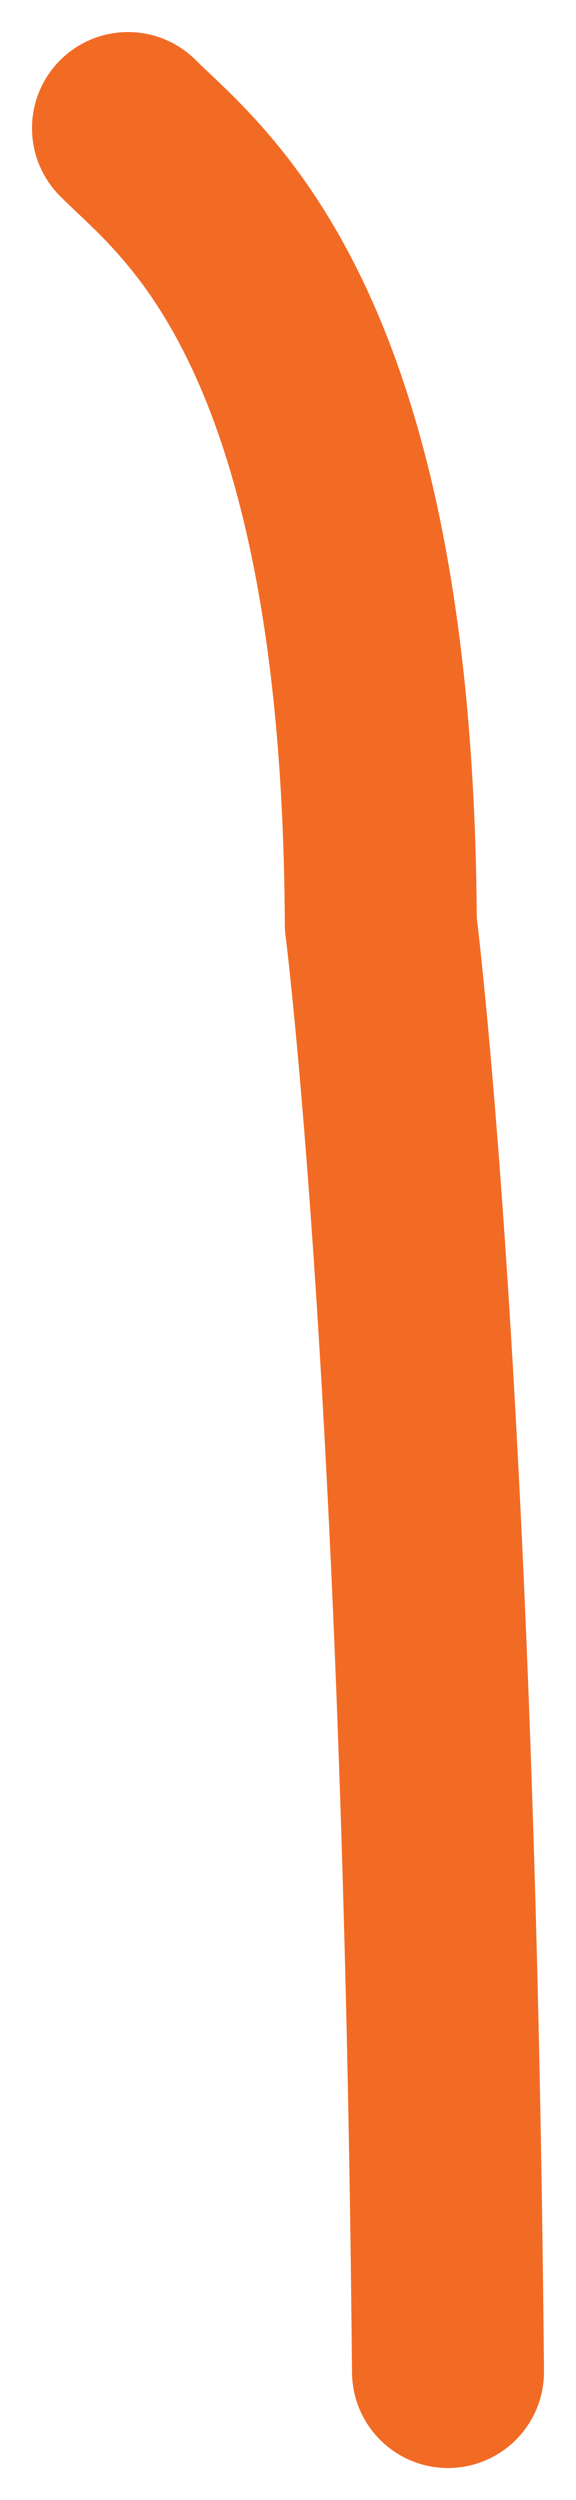
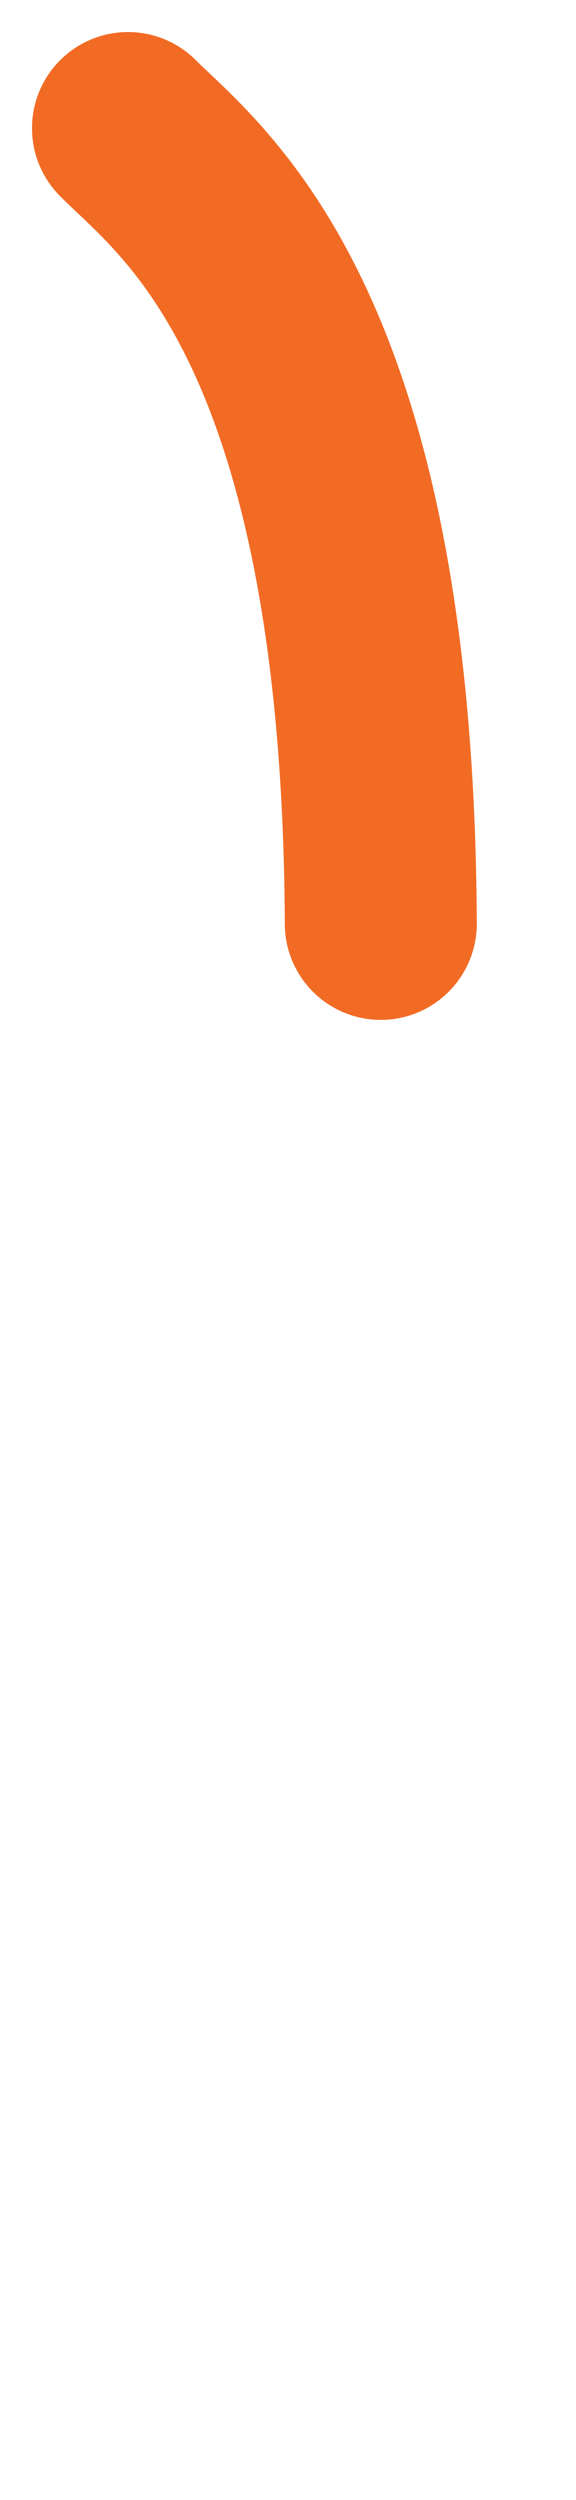
<svg xmlns="http://www.w3.org/2000/svg" fill="none" height="100%" overflow="visible" preserveAspectRatio="none" style="display: block;" viewBox="0 0 9 39" width="100%">
-   <path d="M2 2C3 3 5.91 5.04 5.95 14.41C5.95 14.41 6.86 21.51 7 37" id="Vector" stroke="#F26B25" stroke-linecap="round" stroke-linejoin="round" stroke-width="3" />
+   <path d="M2 2C3 3 5.91 5.04 5.95 14.41" id="Vector" stroke="#F26B25" stroke-linecap="round" stroke-linejoin="round" stroke-width="3" />
</svg>